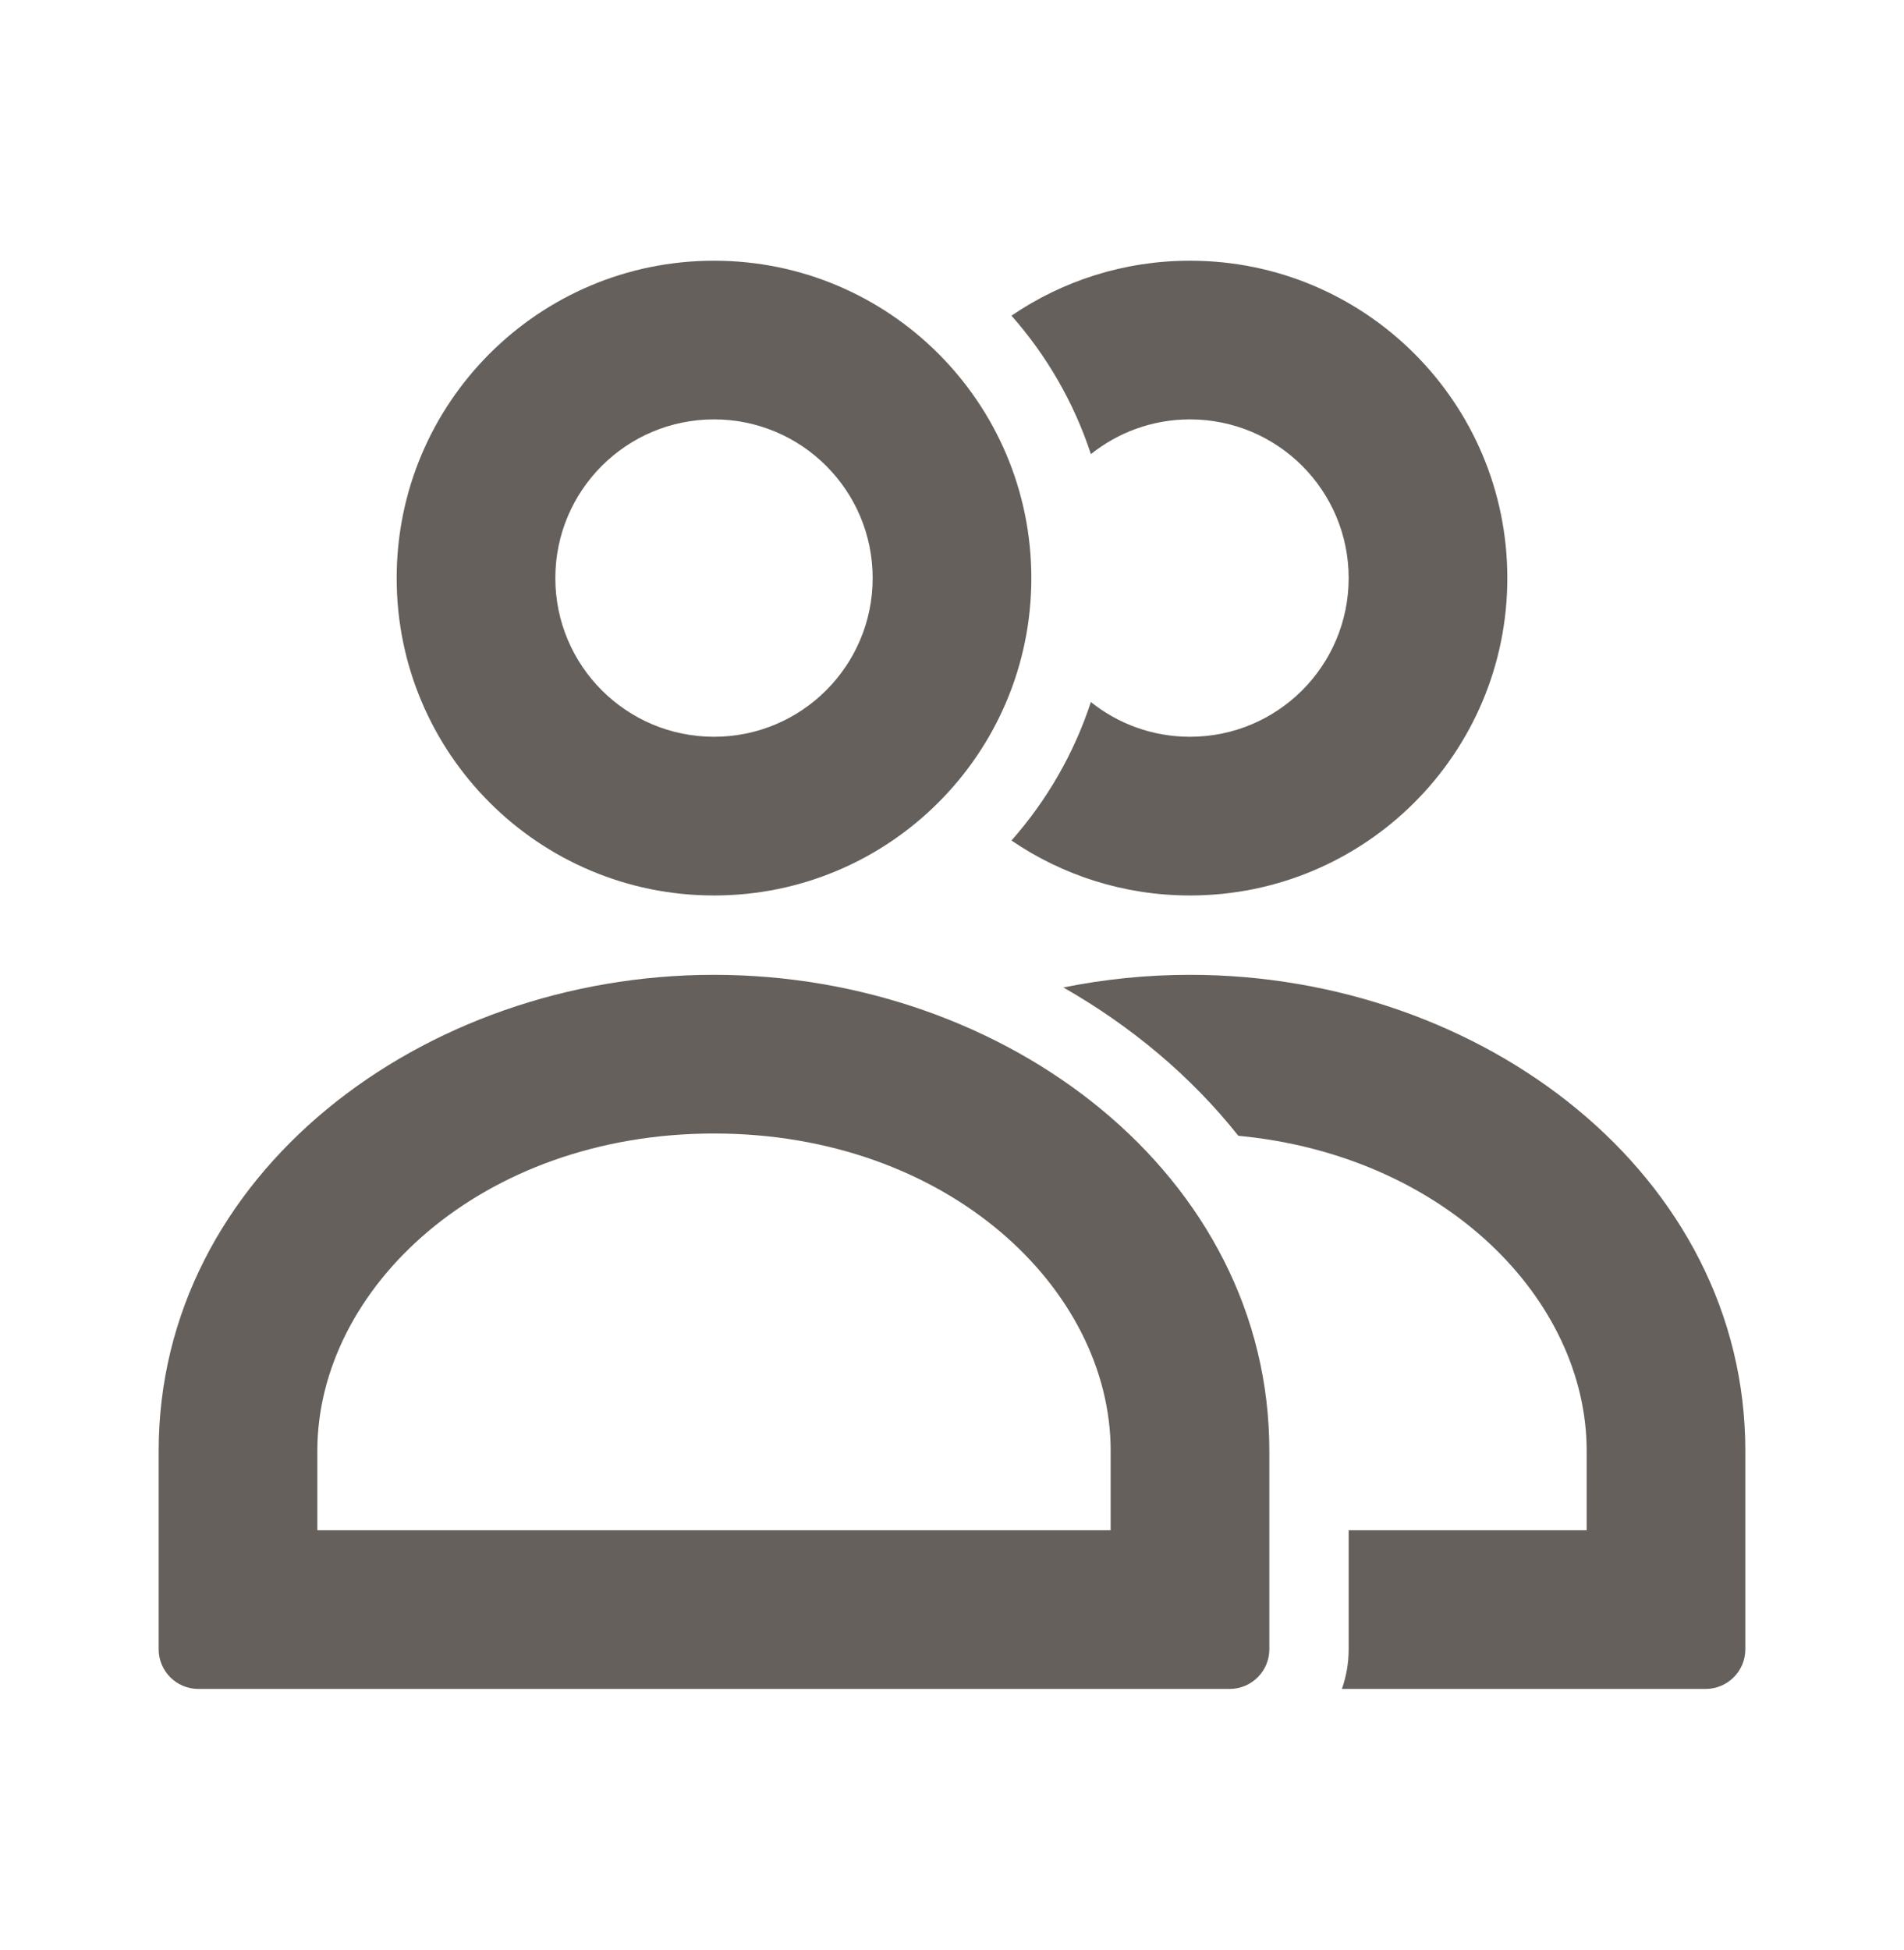
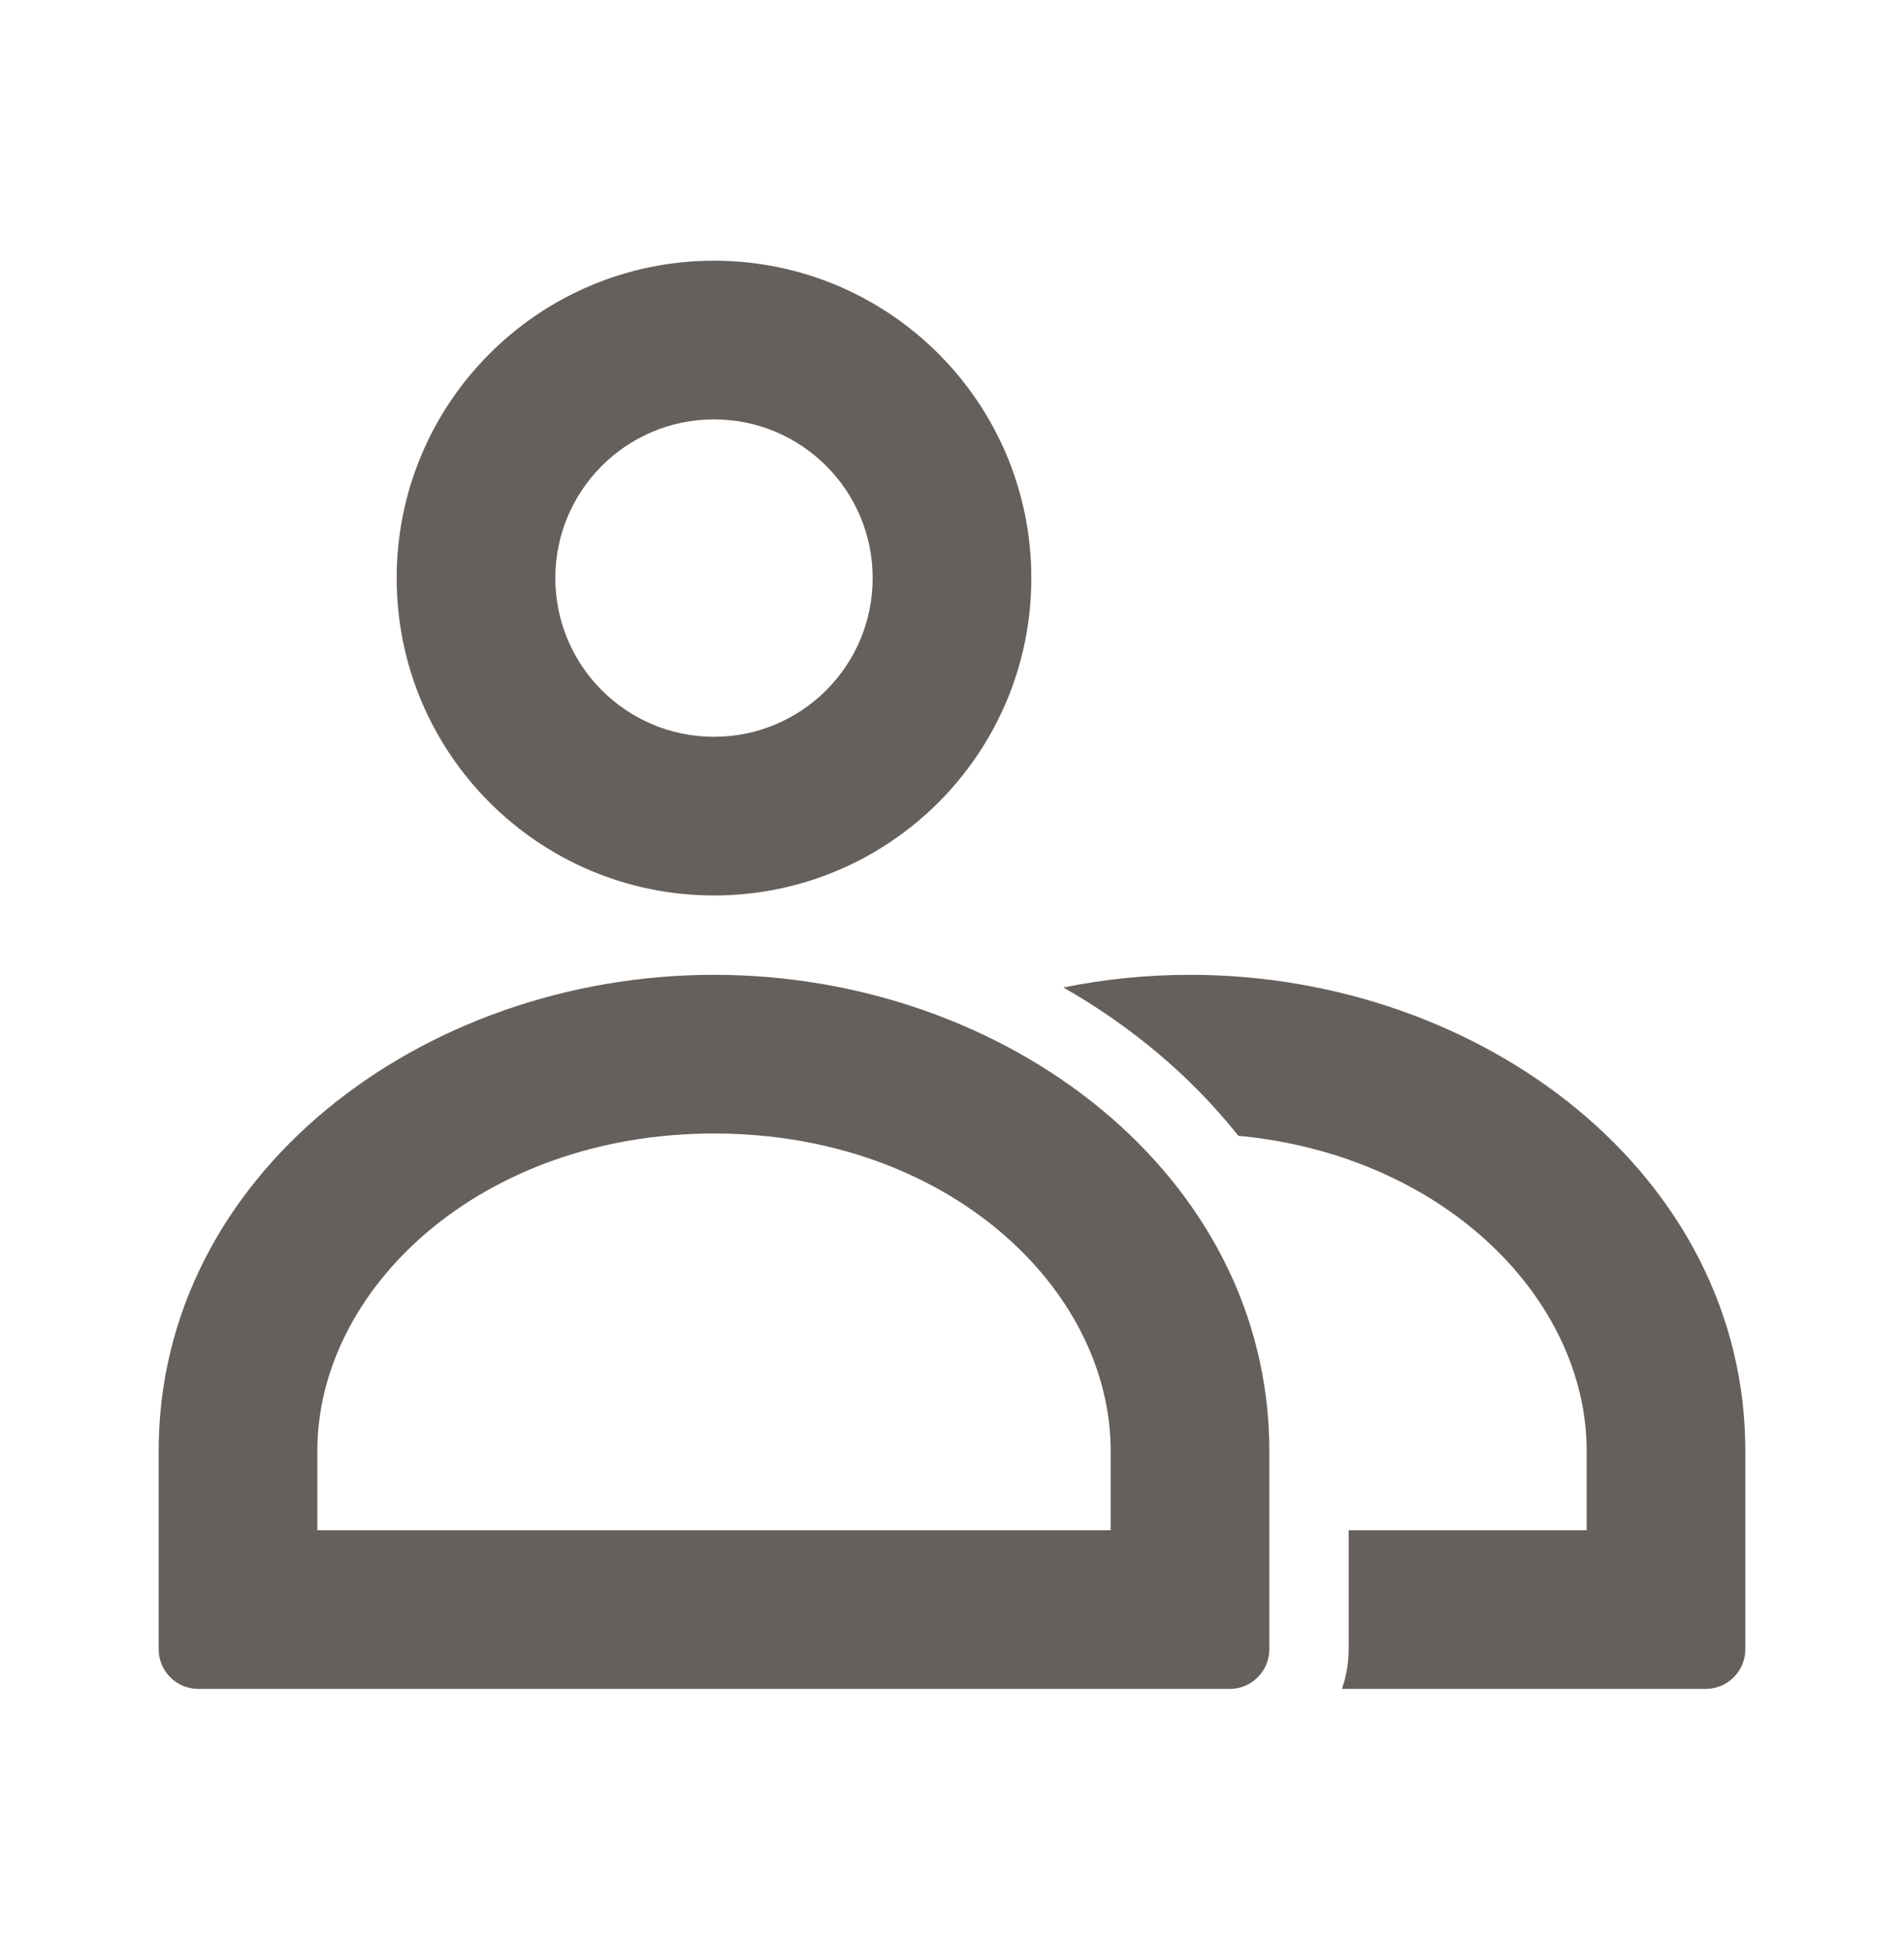
<svg xmlns="http://www.w3.org/2000/svg" width="42" height="43" viewBox="0 0 42 43" fill="none">
  <path fill-rule="evenodd" clip-rule="evenodd" d="M15.75 9.25C13.817 9.25 12.25 10.817 12.25 12.75C12.25 14.683 13.817 16.25 15.75 16.25C17.683 16.25 19.25 14.683 19.25 12.75C19.25 10.817 17.683 9.25 15.75 9.25ZM8.75 12.75C8.75 8.884 11.884 5.75 15.75 5.75C19.616 5.75 22.75 8.884 22.75 12.75C22.75 16.616 19.616 19.75 15.75 19.75C11.884 19.75 8.75 16.616 8.75 12.75Z" fill="#66605C" />
  <path fill-rule="evenodd" clip-rule="evenodd" d="M15.75 25C10.605 25 7 28.419 7 32V33.75H24.5V32C24.5 28.419 20.895 25 15.75 25ZM3.5 32C3.5 25.916 9.297 21.5 15.75 21.5C22.203 21.5 28 25.916 28 32V36.375C28 36.858 27.608 37.25 27.125 37.25H4.375C3.892 37.25 3.5 36.858 3.5 36.375V32Z" fill="#66605C" />
  <path d="M29.601 37.25H37.625C38.108 37.25 38.5 36.858 38.5 36.375V32C38.5 25.916 32.703 21.5 26.25 21.5C25.299 21.5 24.363 21.596 23.457 21.779C24.953 22.633 26.274 23.736 27.316 25.05C31.886 25.483 35 28.672 35 32V33.75H29.75V36.375C29.75 36.682 29.697 36.976 29.601 37.25Z" fill="#66605C" />
-   <path d="M22.312 18.538C23.434 19.303 24.79 19.75 26.25 19.75C30.116 19.75 33.25 16.616 33.25 12.75C33.25 8.884 30.116 5.75 26.25 5.75C24.79 5.75 23.434 6.197 22.312 6.962C23.088 7.841 23.69 8.877 24.064 10.016C24.663 9.537 25.423 9.25 26.25 9.25C28.183 9.25 29.75 10.817 29.75 12.75C29.75 14.683 28.183 16.25 26.25 16.25C25.423 16.25 24.663 15.963 24.064 15.484C23.69 16.623 23.088 17.659 22.312 18.538Z" fill="#66605C" />
</svg>